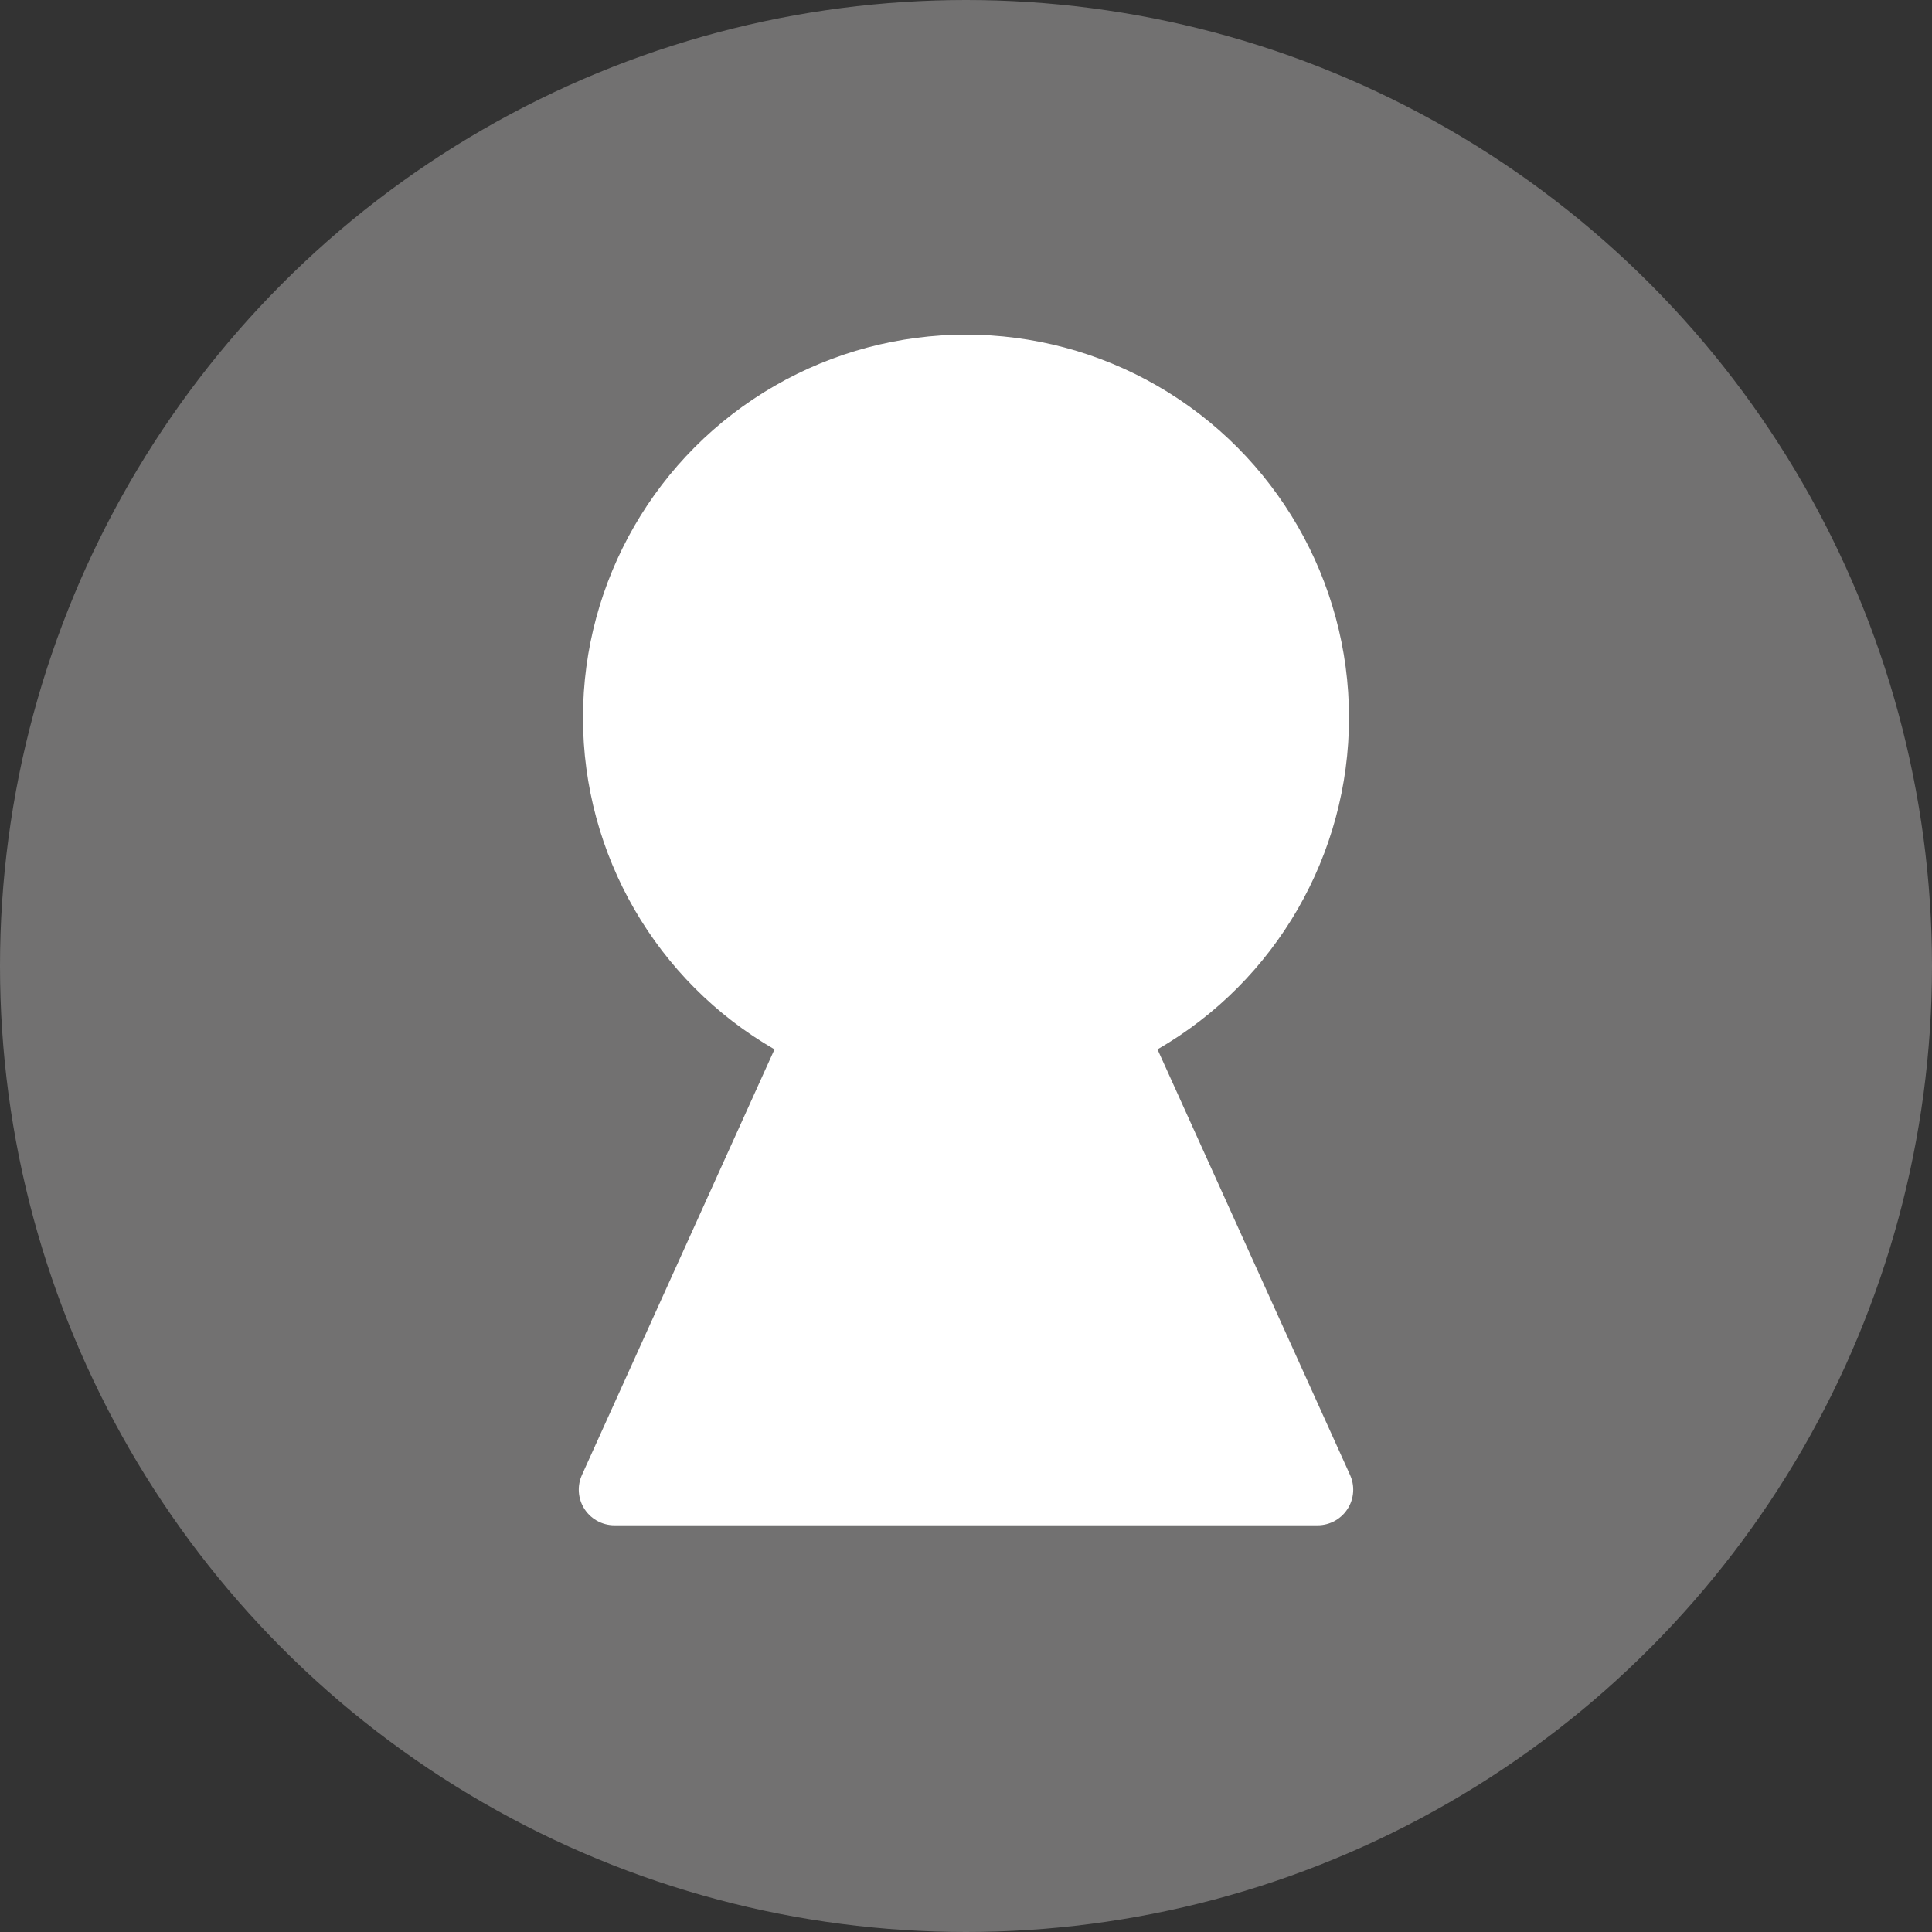
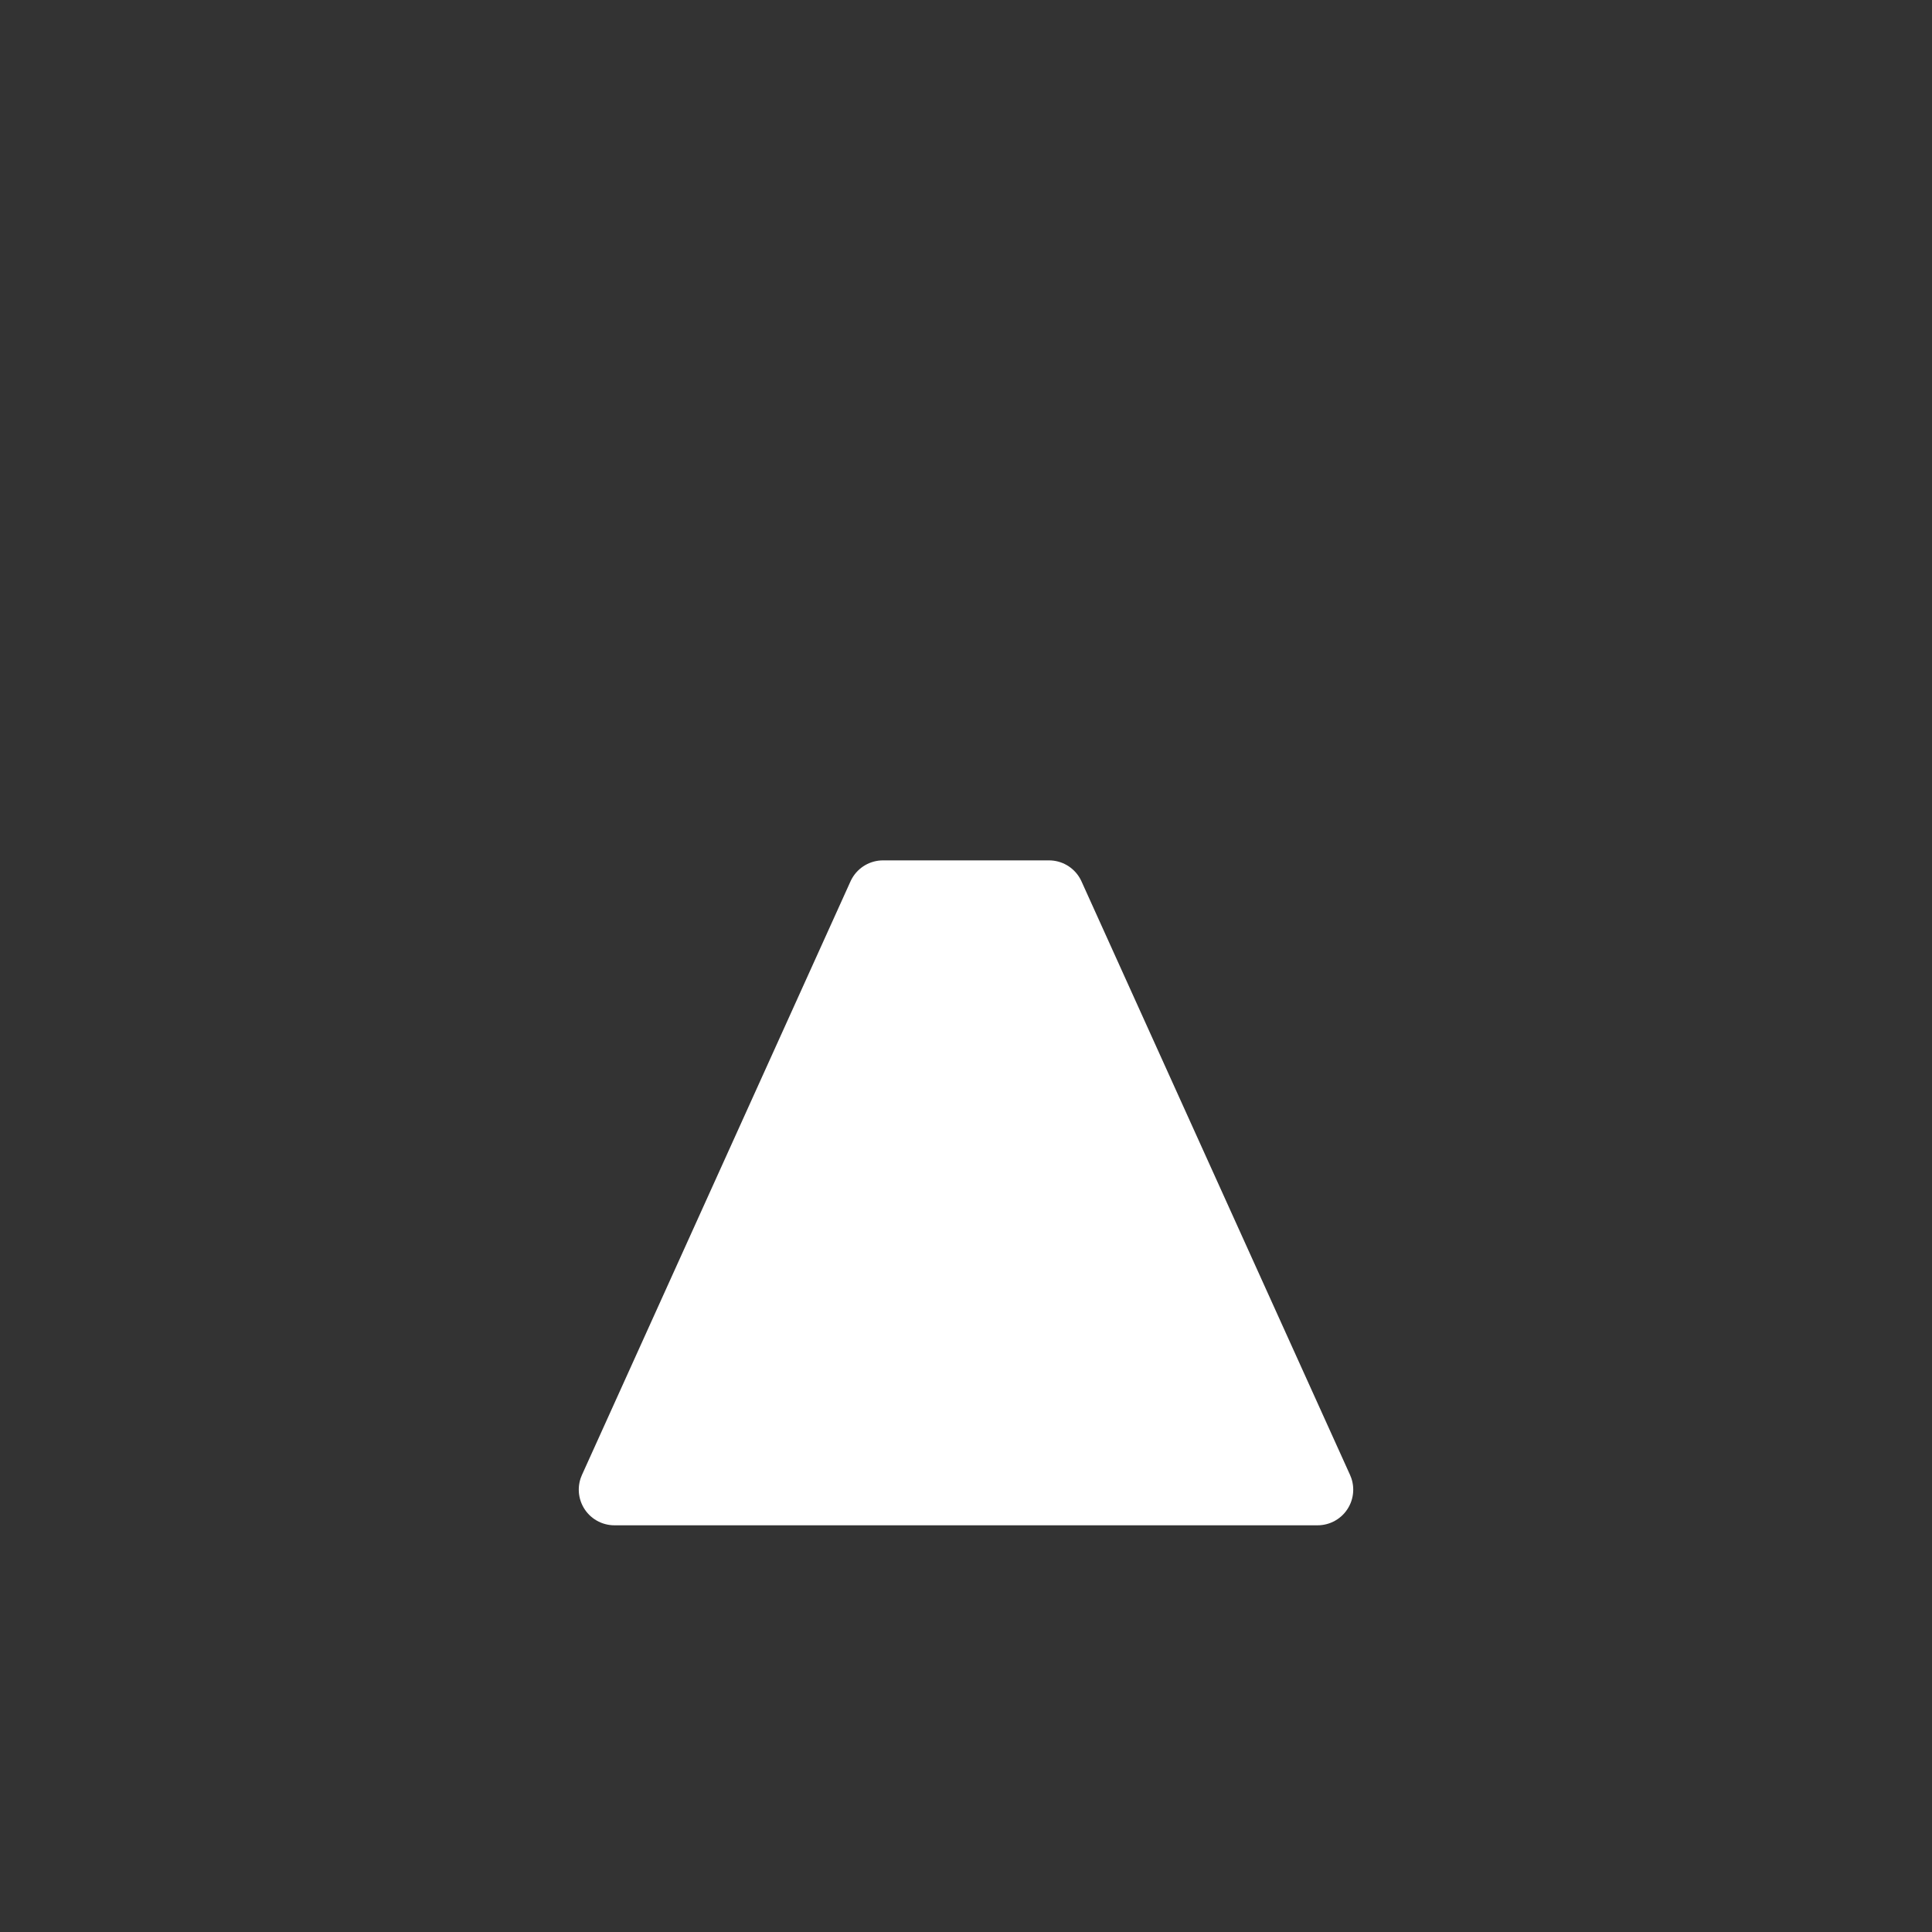
<svg xmlns="http://www.w3.org/2000/svg" width="50" height="50" viewBox="0 0 50 50">
  <rect x="0" y="0" width="50" height="50" fill="#333333" stroke="none" />
  <g id="レイヤー_2" data-name="レイヤー 2">
    <g id="menu">
-       <circle cx="25" cy="25" r="25" fill="#727171" />
-       <circle cx="25" cy="18.573" r="8.99" fill="#fff" stroke="#fff" stroke-linejoin="round" stroke-width="1.845" />
      <polygon points="34.099 38.552 15.901 38.552 22.852 23.189 27.148 23.189 34.099 38.552" fill="#fff" stroke="#fff" stroke-linejoin="round" stroke-width="1.845" />
    </g>
  </g>
</svg>